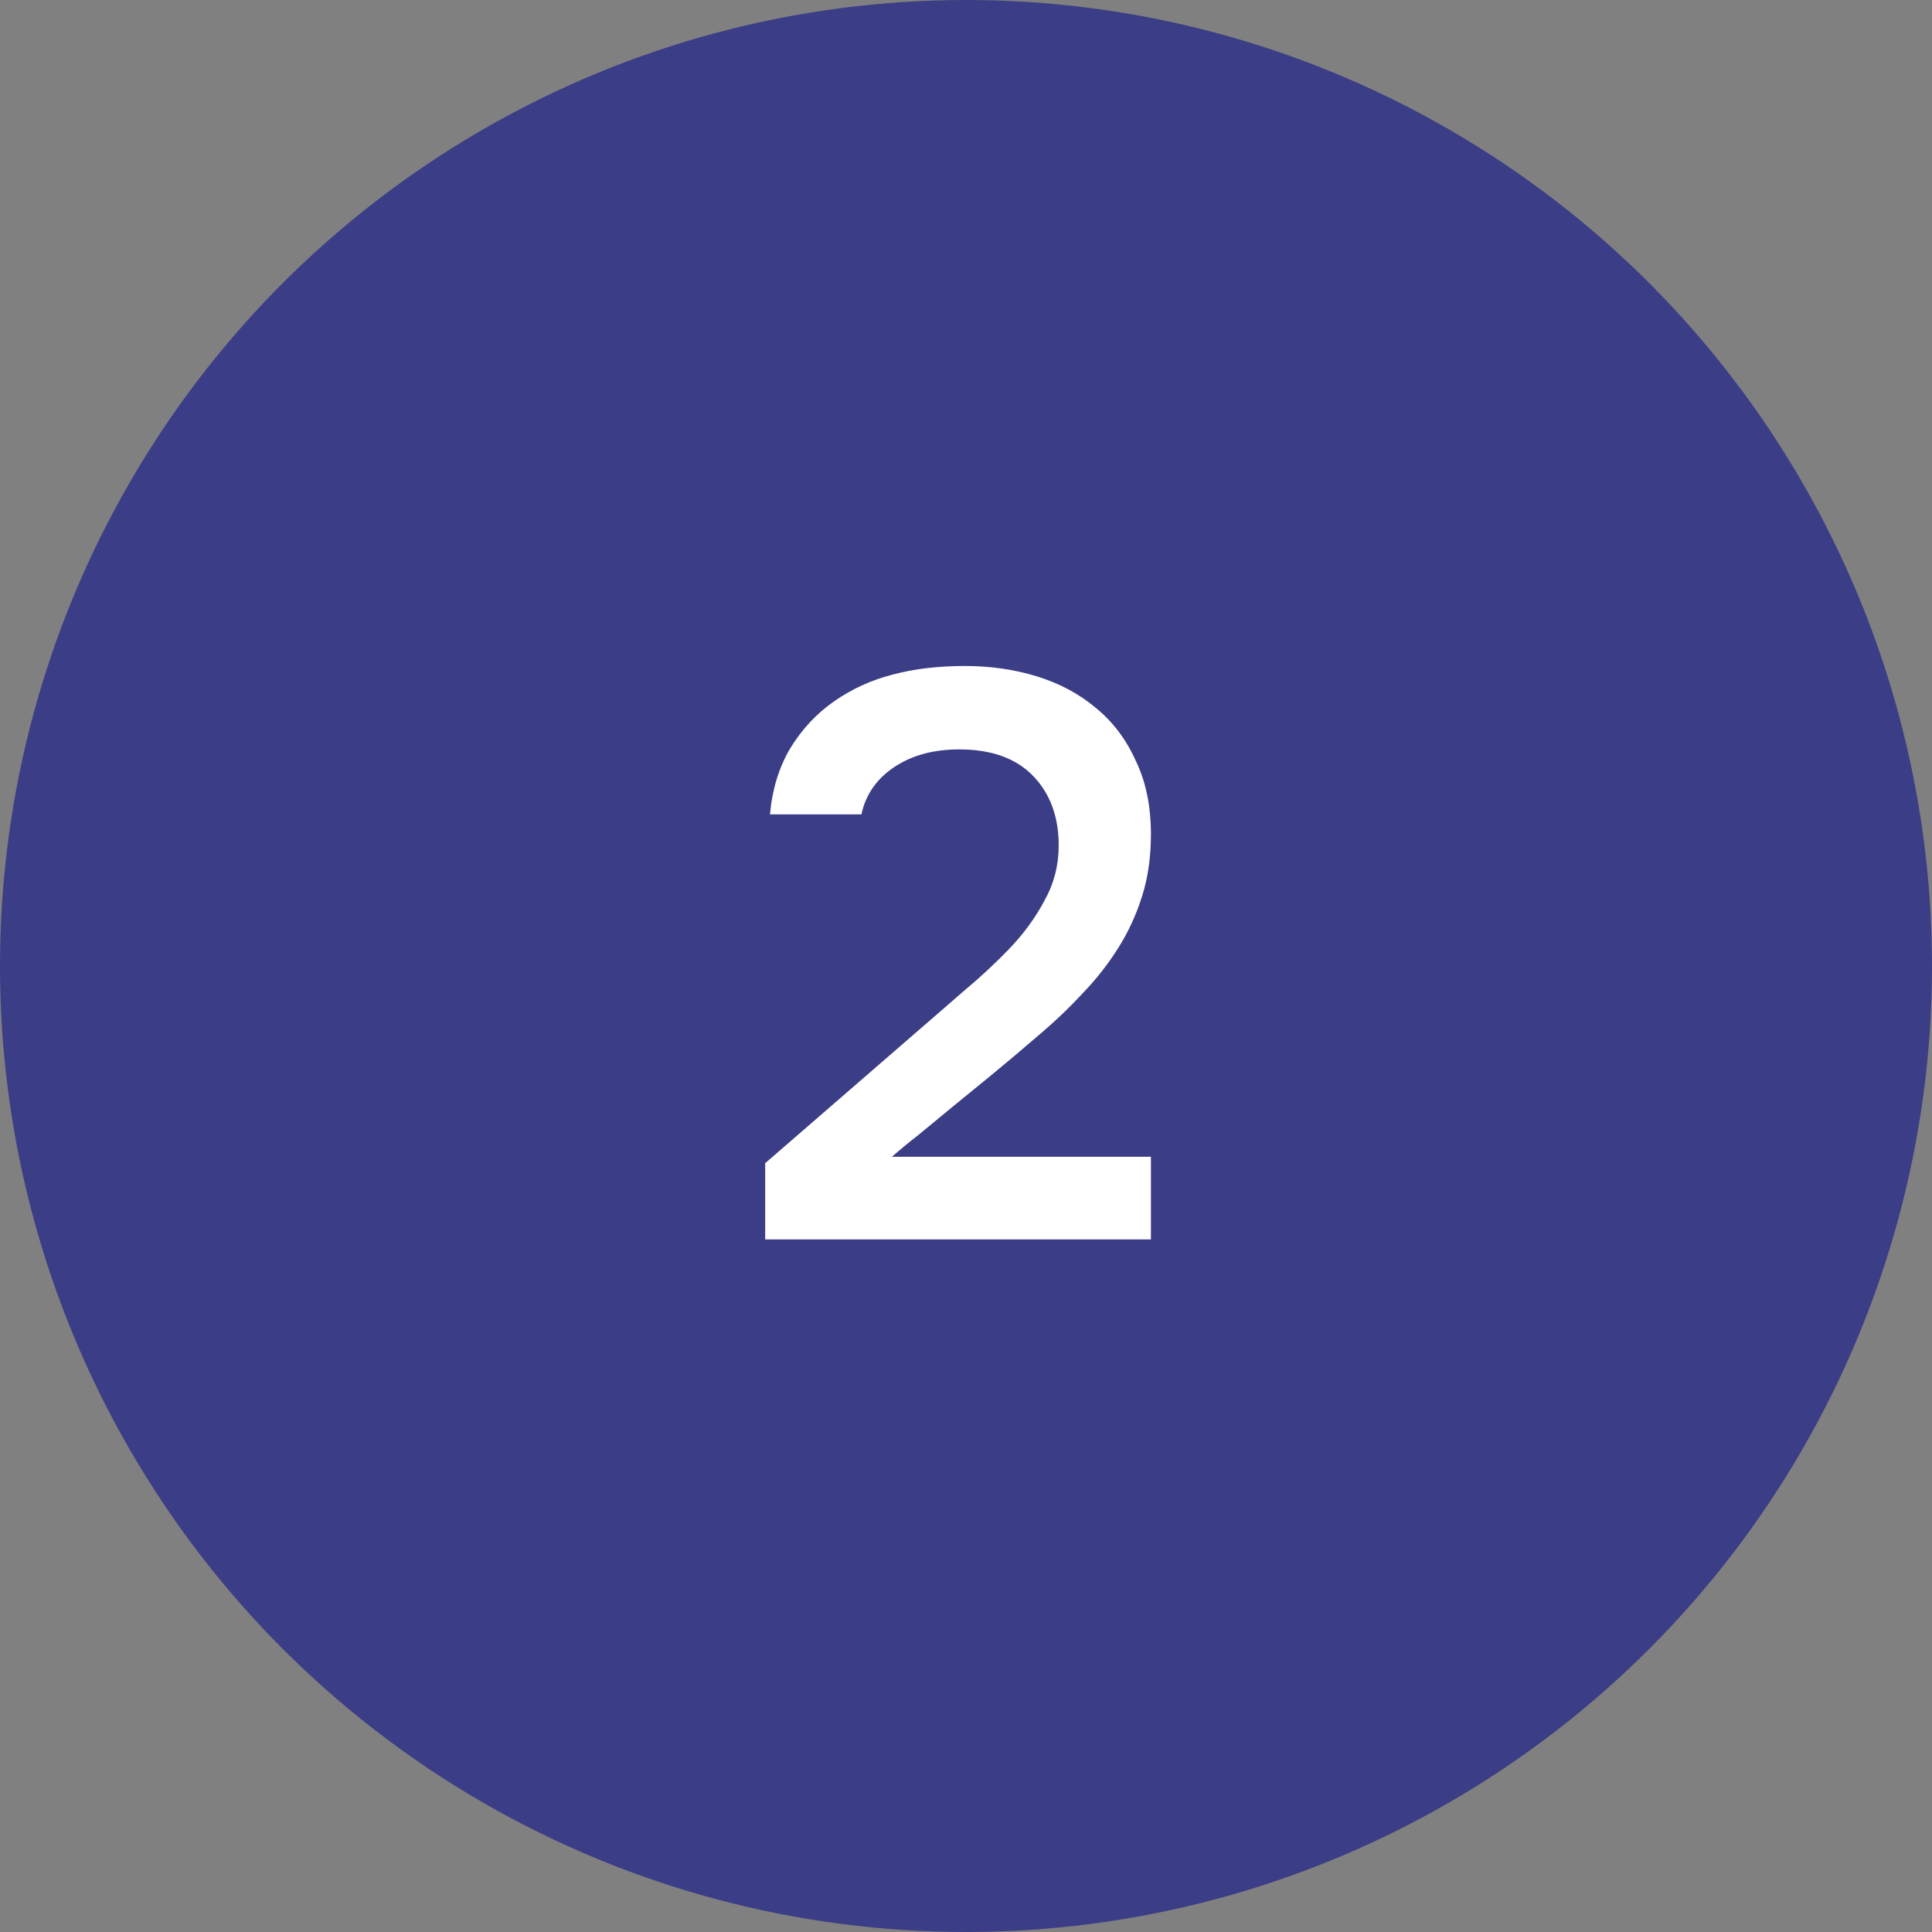
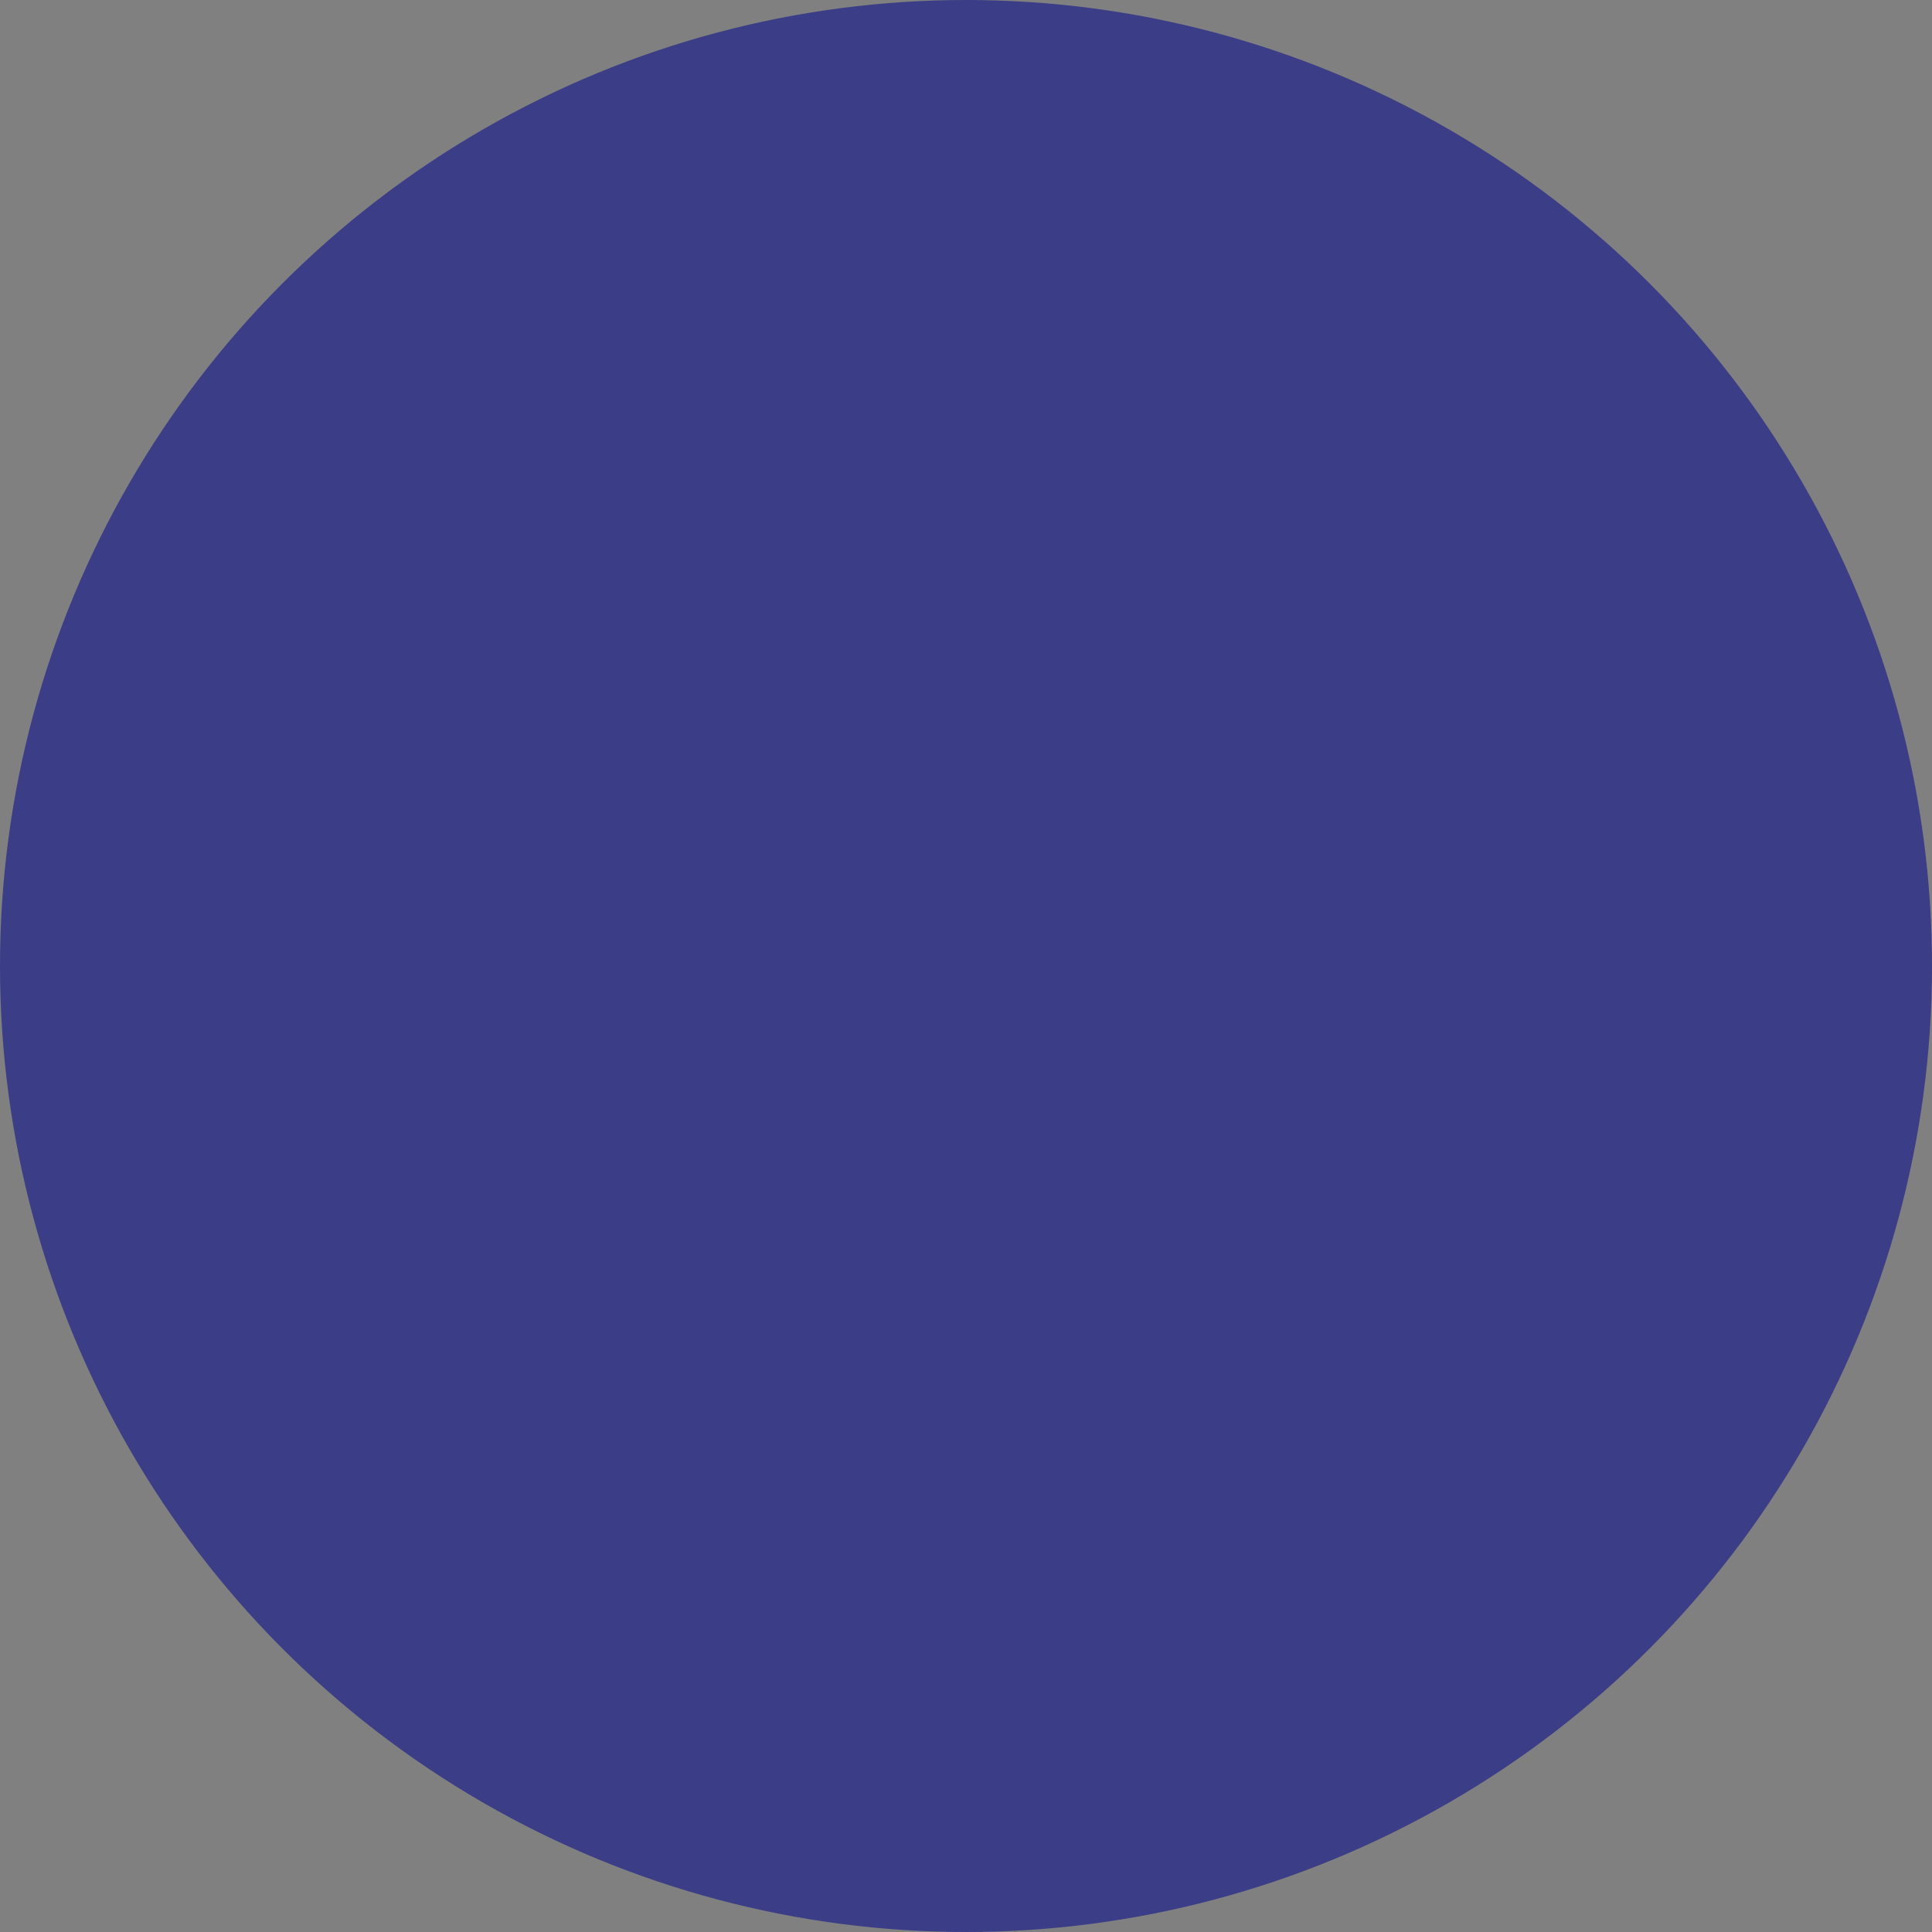
<svg xmlns="http://www.w3.org/2000/svg" width="53" height="53" viewBox="0 0 53 53" fill="none">
  <rect x="0" y="0" width="53" height="53" fill="#808080" stroke="none" />
  <circle cx="26.5" cy="26.5" r="26.5" fill="#3B3D86" />
-   <path d="M25.281 28.192C25.633 27.884 26.022 27.547 26.447 27.18C26.887 26.813 27.298 26.432 27.679 26.036C28.075 25.625 28.398 25.185 28.647 24.716C28.911 24.247 29.043 23.741 29.043 23.198C29.043 22.406 28.809 21.768 28.339 21.284C27.87 20.8 27.195 20.558 26.315 20.558C25.611 20.558 25.017 20.719 24.533 21.042C24.049 21.365 23.749 21.797 23.631 22.34H21.123C21.182 21.665 21.365 21.064 21.673 20.536C21.996 20.008 22.399 19.575 22.883 19.238C23.367 18.901 23.895 18.659 24.467 18.512C25.054 18.351 25.721 18.27 26.469 18.27C27.173 18.27 27.833 18.365 28.449 18.556C29.065 18.747 29.601 19.033 30.055 19.414C30.525 19.795 30.891 20.279 31.155 20.866C31.434 21.438 31.573 22.113 31.573 22.89C31.573 23.506 31.493 24.071 31.331 24.584C31.17 25.097 30.95 25.574 30.671 26.014C30.393 26.454 30.07 26.865 29.703 27.246C29.351 27.627 28.977 27.987 28.581 28.324C28.053 28.779 27.584 29.175 27.173 29.512C26.777 29.835 26.418 30.128 26.095 30.392C25.773 30.656 25.479 30.898 25.215 31.118C24.951 31.323 24.702 31.529 24.467 31.734H31.573V34H20.991V31.91L25.281 28.192Z" fill="white" />
</svg>